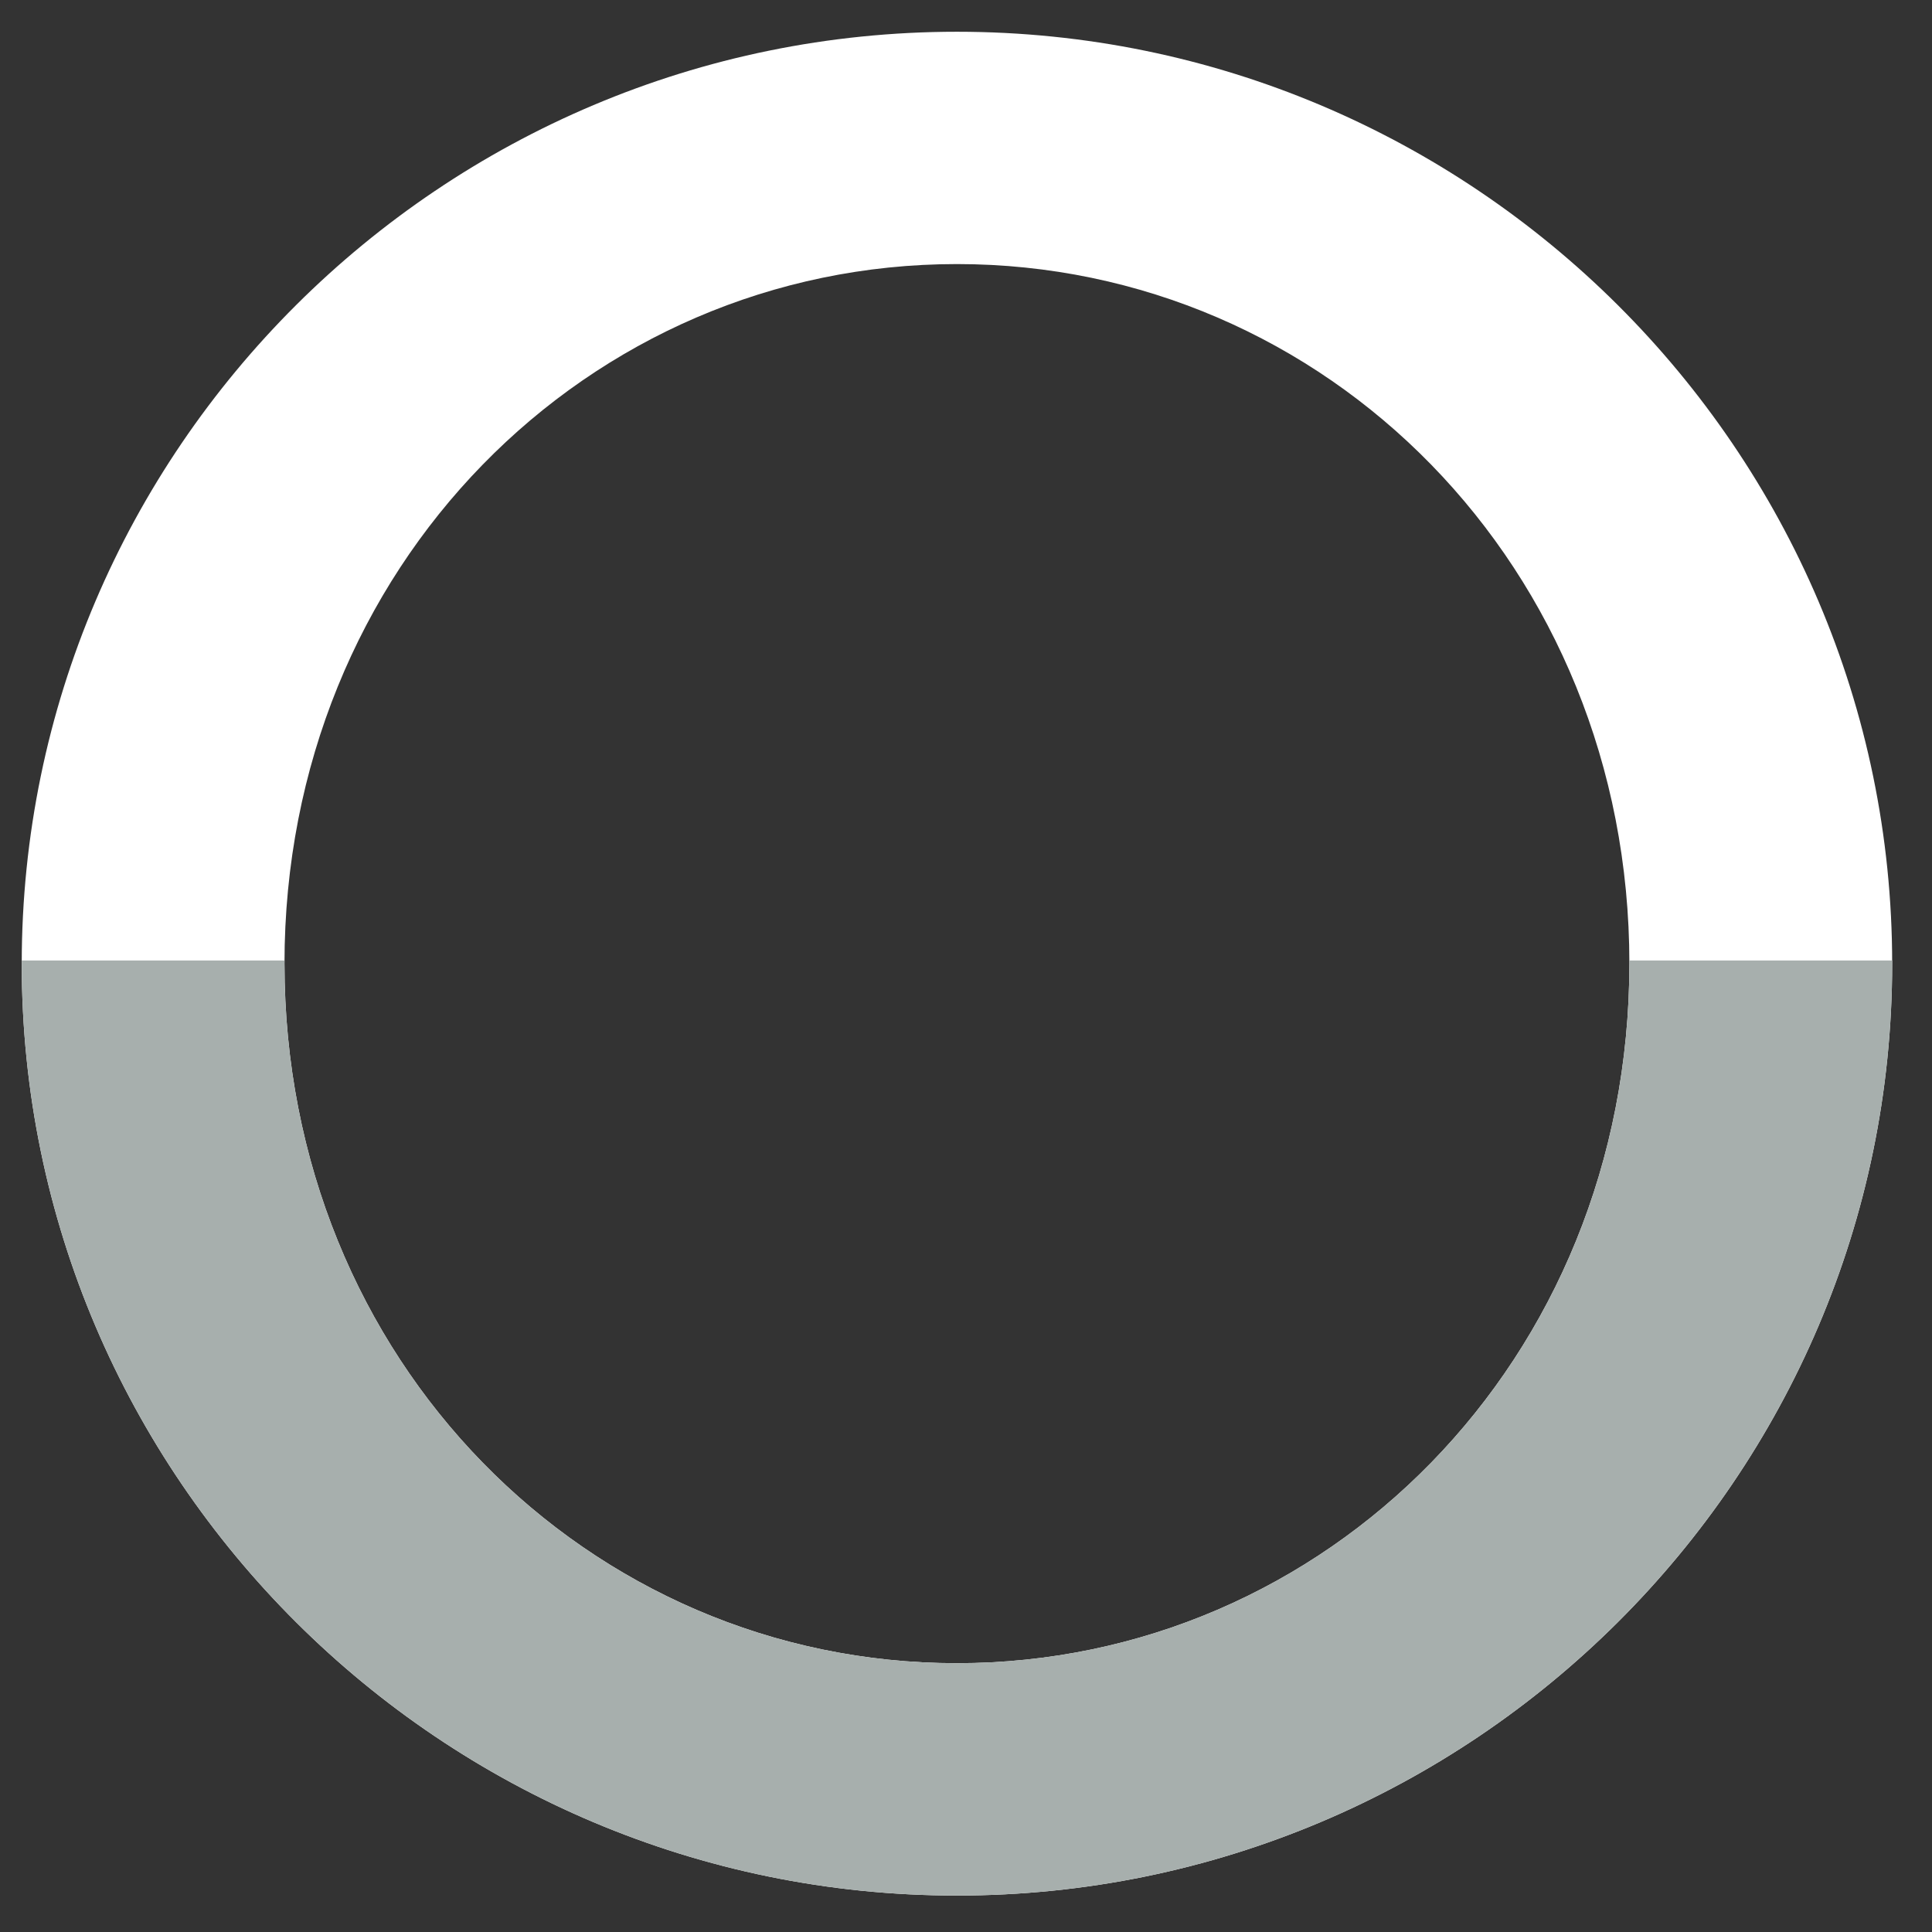
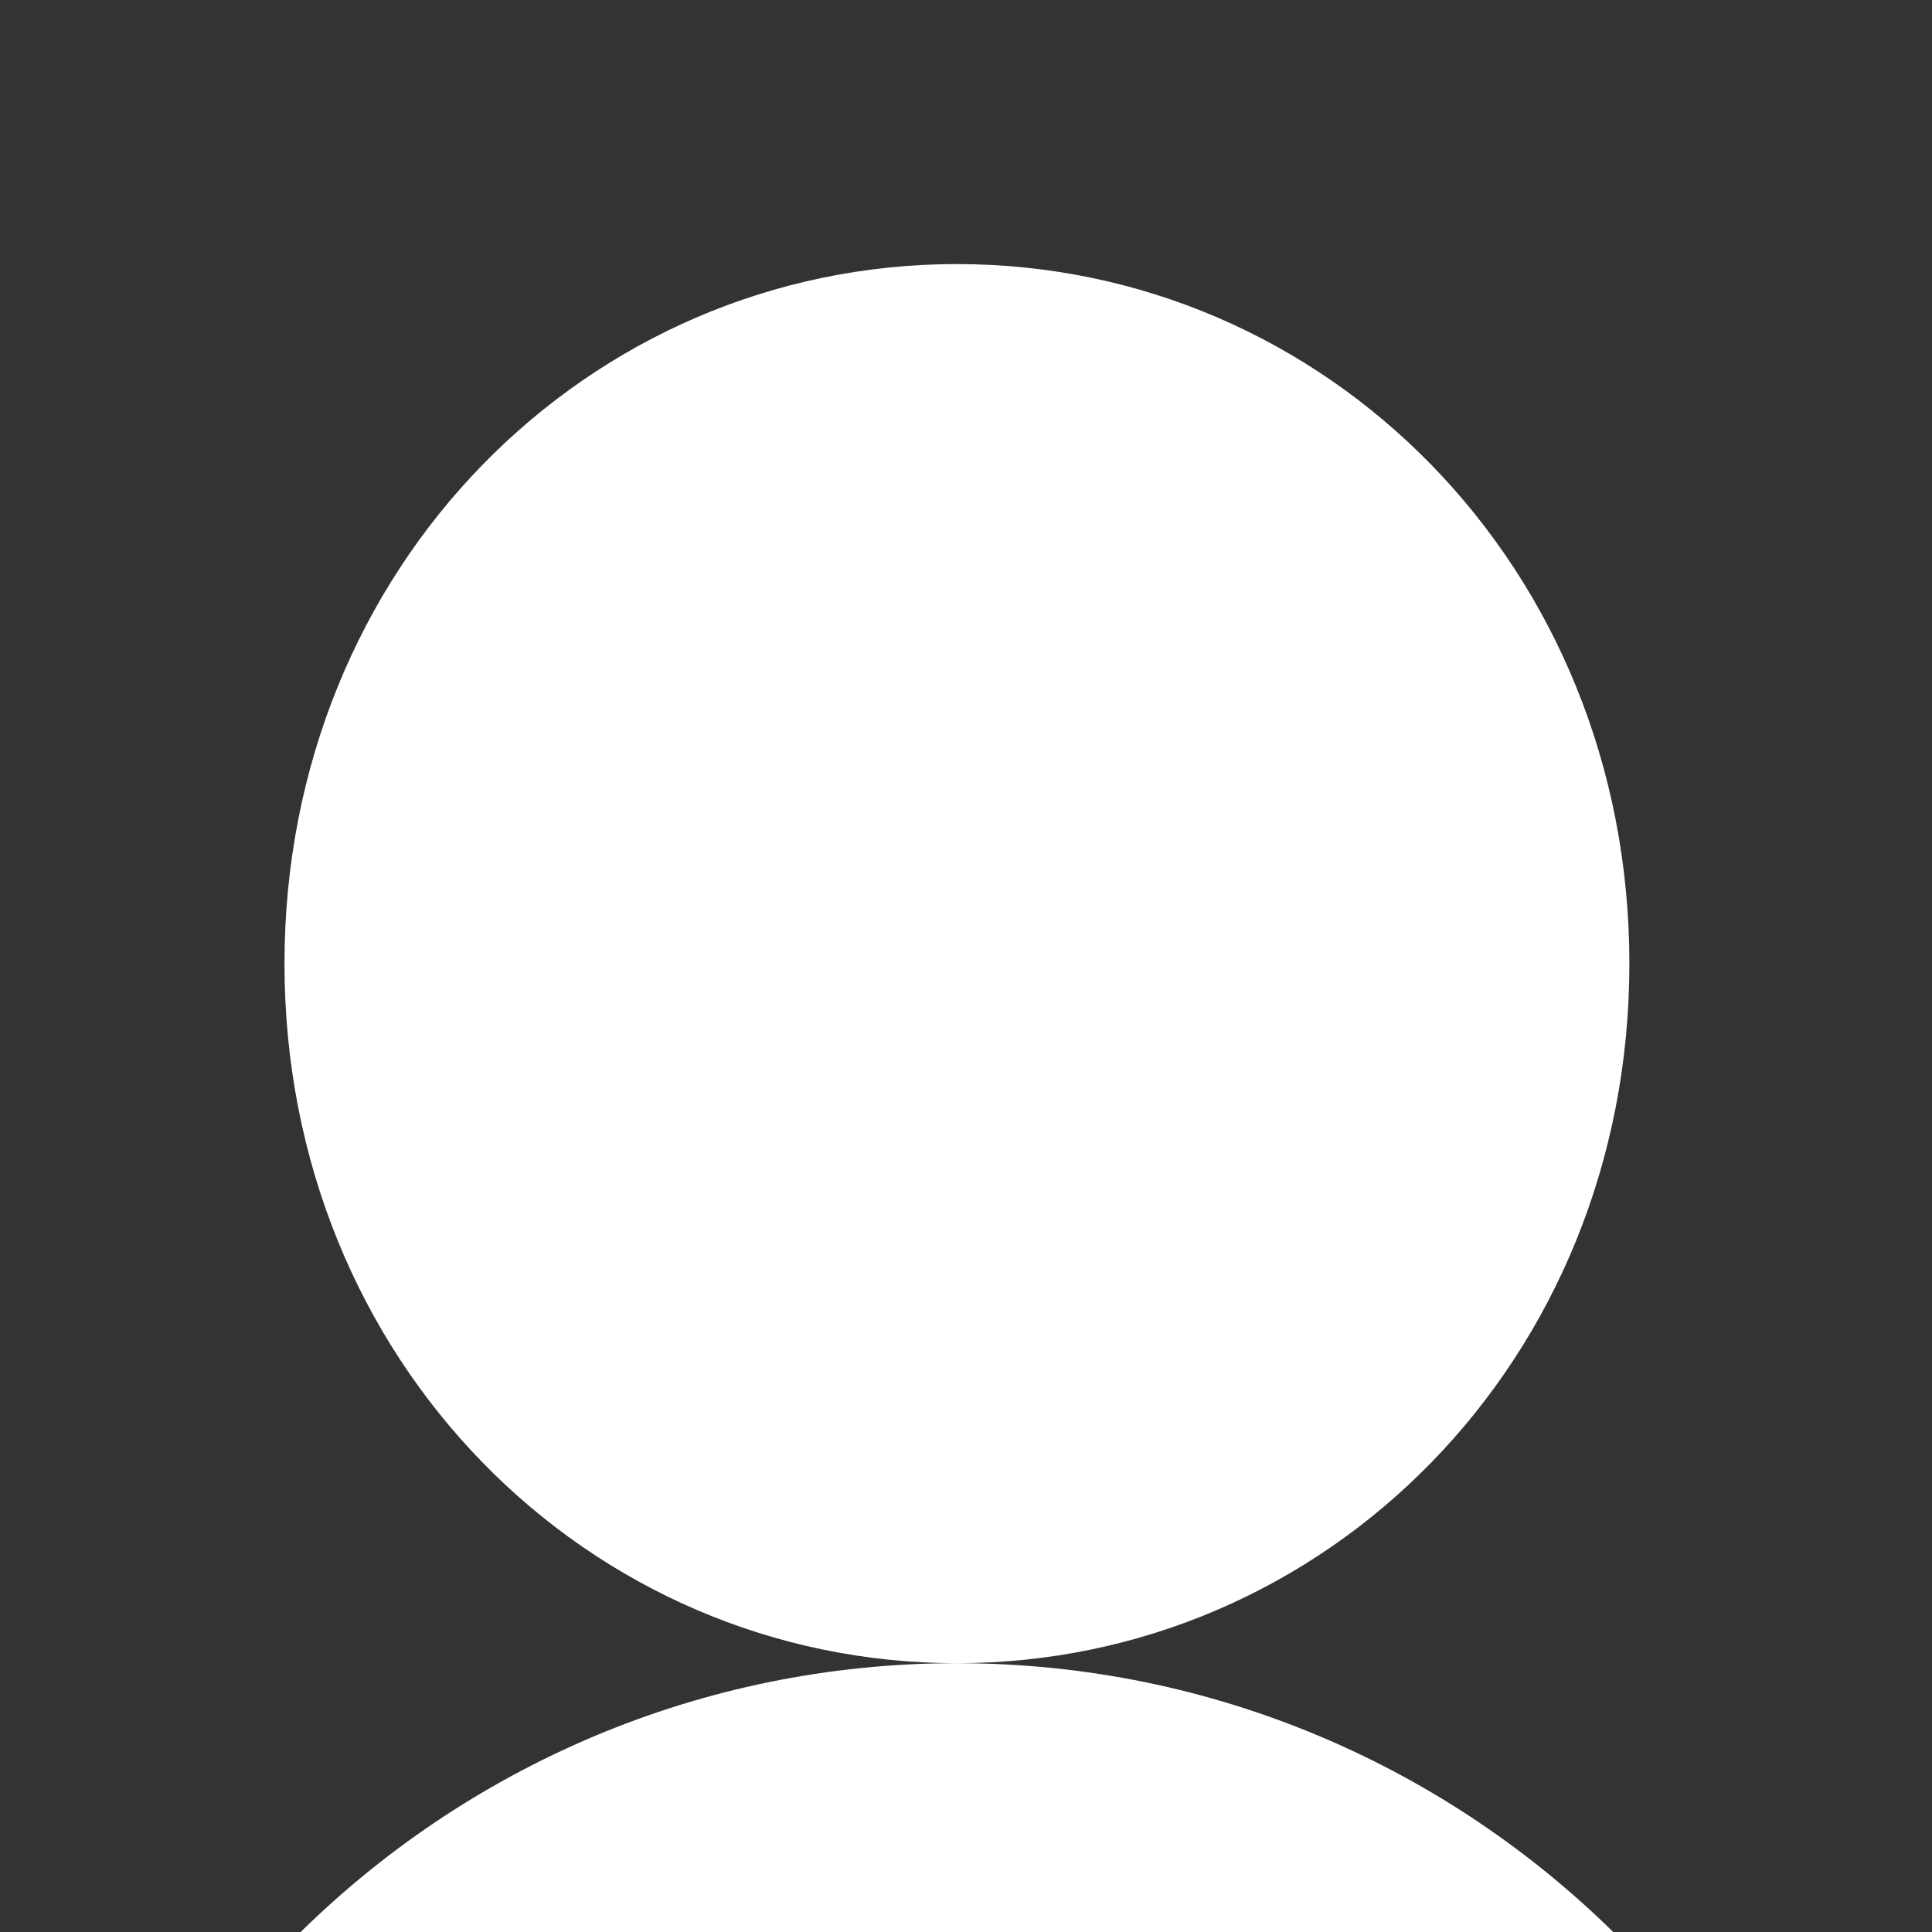
<svg xmlns="http://www.w3.org/2000/svg" width="44" height="44" viewBox="0 0 44 44" version="1.1">
  <rect x="0" y="0" width="44" height="44" fill="#333333" stroke="none" />
  <g id="Wireframes" stroke="none" stroke-width="1" fill="none" fill-rule="evenodd">
    <g id="Onward---Styleguide" transform="translate(-723 -122)">
      <g id="mobile-logo" transform="translate(722 121)">
-         <path d="M22.793 38.878c8.391 0 15.315-6.878 15.315-15.932 0-9.053-6.924-15.932-15.315-15.932-8.39 0-15.314 6.879-15.314 15.932 0 9.054 6.925 15.932 15.314 15.932m0-37.155c11.736 0 21.3 9.525 21.3 21.223 0 11.7-9.564 21.224-21.3 21.224-11.734 0-21.298-9.524-21.298-21.224 0-11.698 9.564-21.223 21.298-21.223" id="Fill-2418" fill="#FFF" />
-         <path d="M22.793 44.17c-11.734 0-21.298-9.524-21.298-21.224v-.071h5.984v.071c0 9.054 6.925 15.932 15.314 15.932 8.391 0 15.315-6.878 15.315-15.932v-.071h5.985v.071c0 11.7-9.564 21.224-21.3 21.224" id="Fill-2425" fill="#A7AFAD" />
+         <path d="M22.793 38.878c8.391 0 15.315-6.878 15.315-15.932 0-9.053-6.924-15.932-15.315-15.932-8.39 0-15.314 6.879-15.314 15.932 0 9.054 6.925 15.932 15.314 15.932c11.736 0 21.3 9.525 21.3 21.223 0 11.7-9.564 21.224-21.3 21.224-11.734 0-21.298-9.524-21.298-21.224 0-11.698 9.564-21.223 21.298-21.223" id="Fill-2418" fill="#FFF" />
      </g>
    </g>
  </g>
</svg>